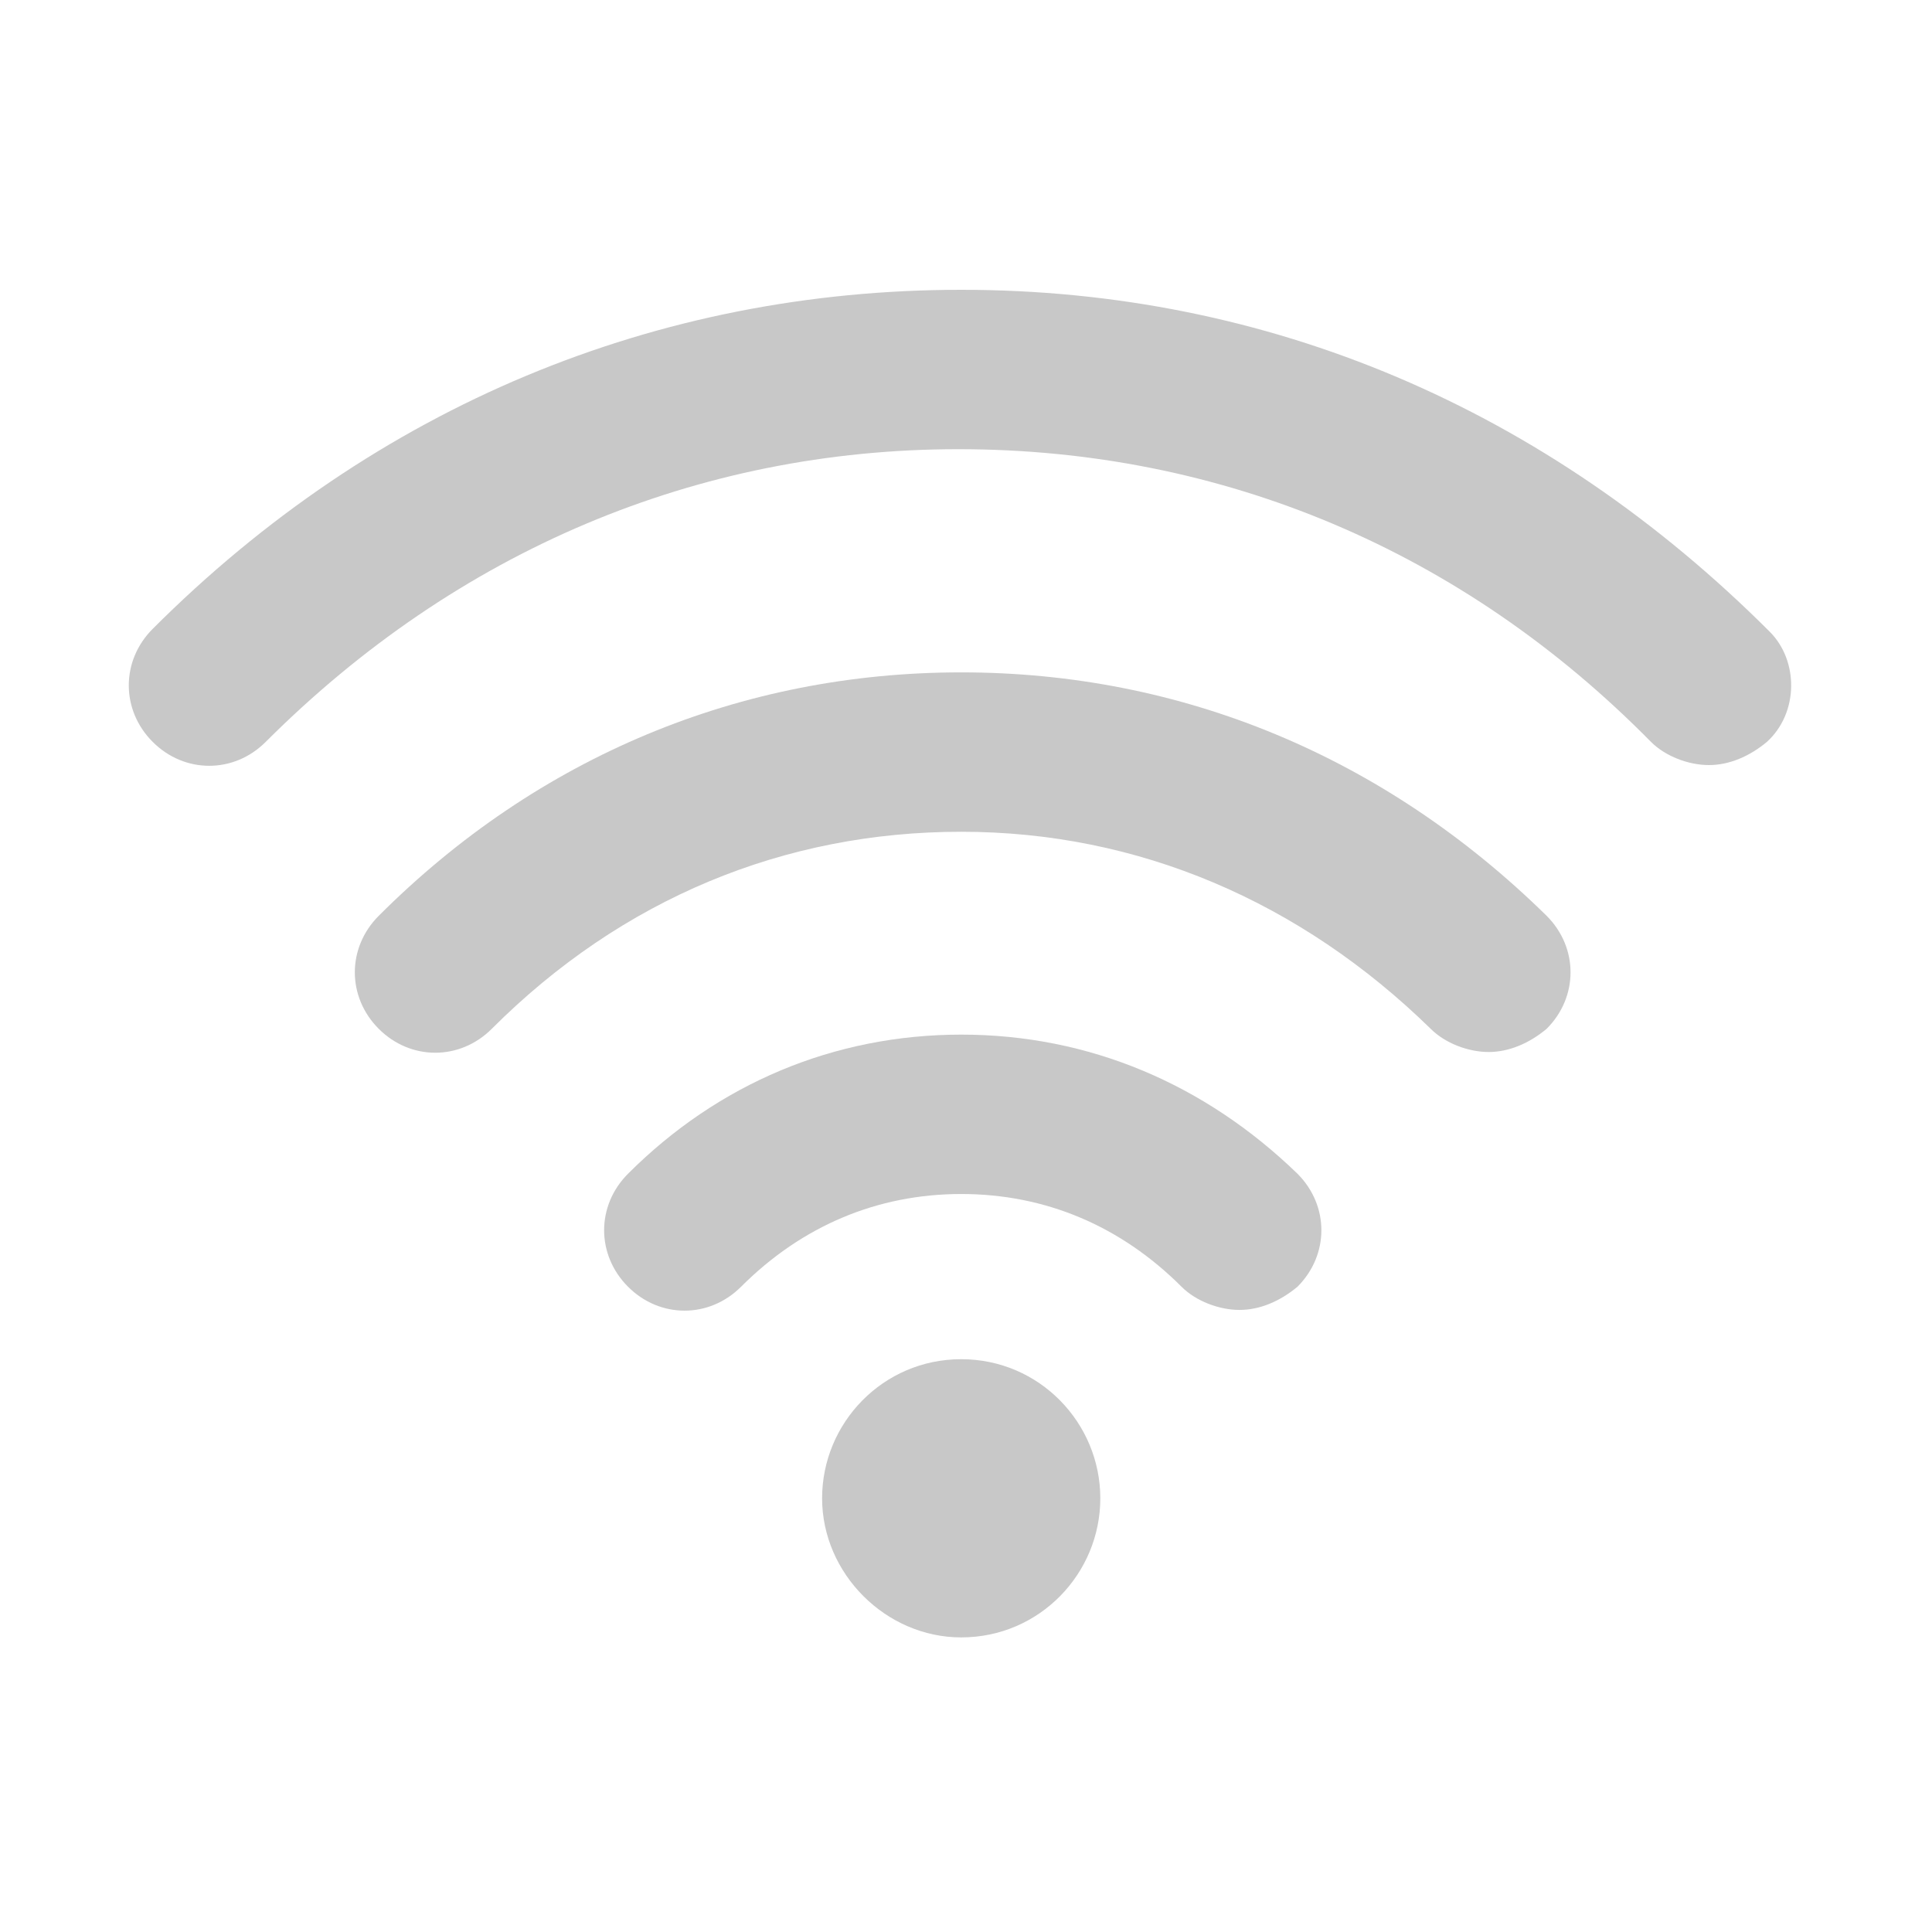
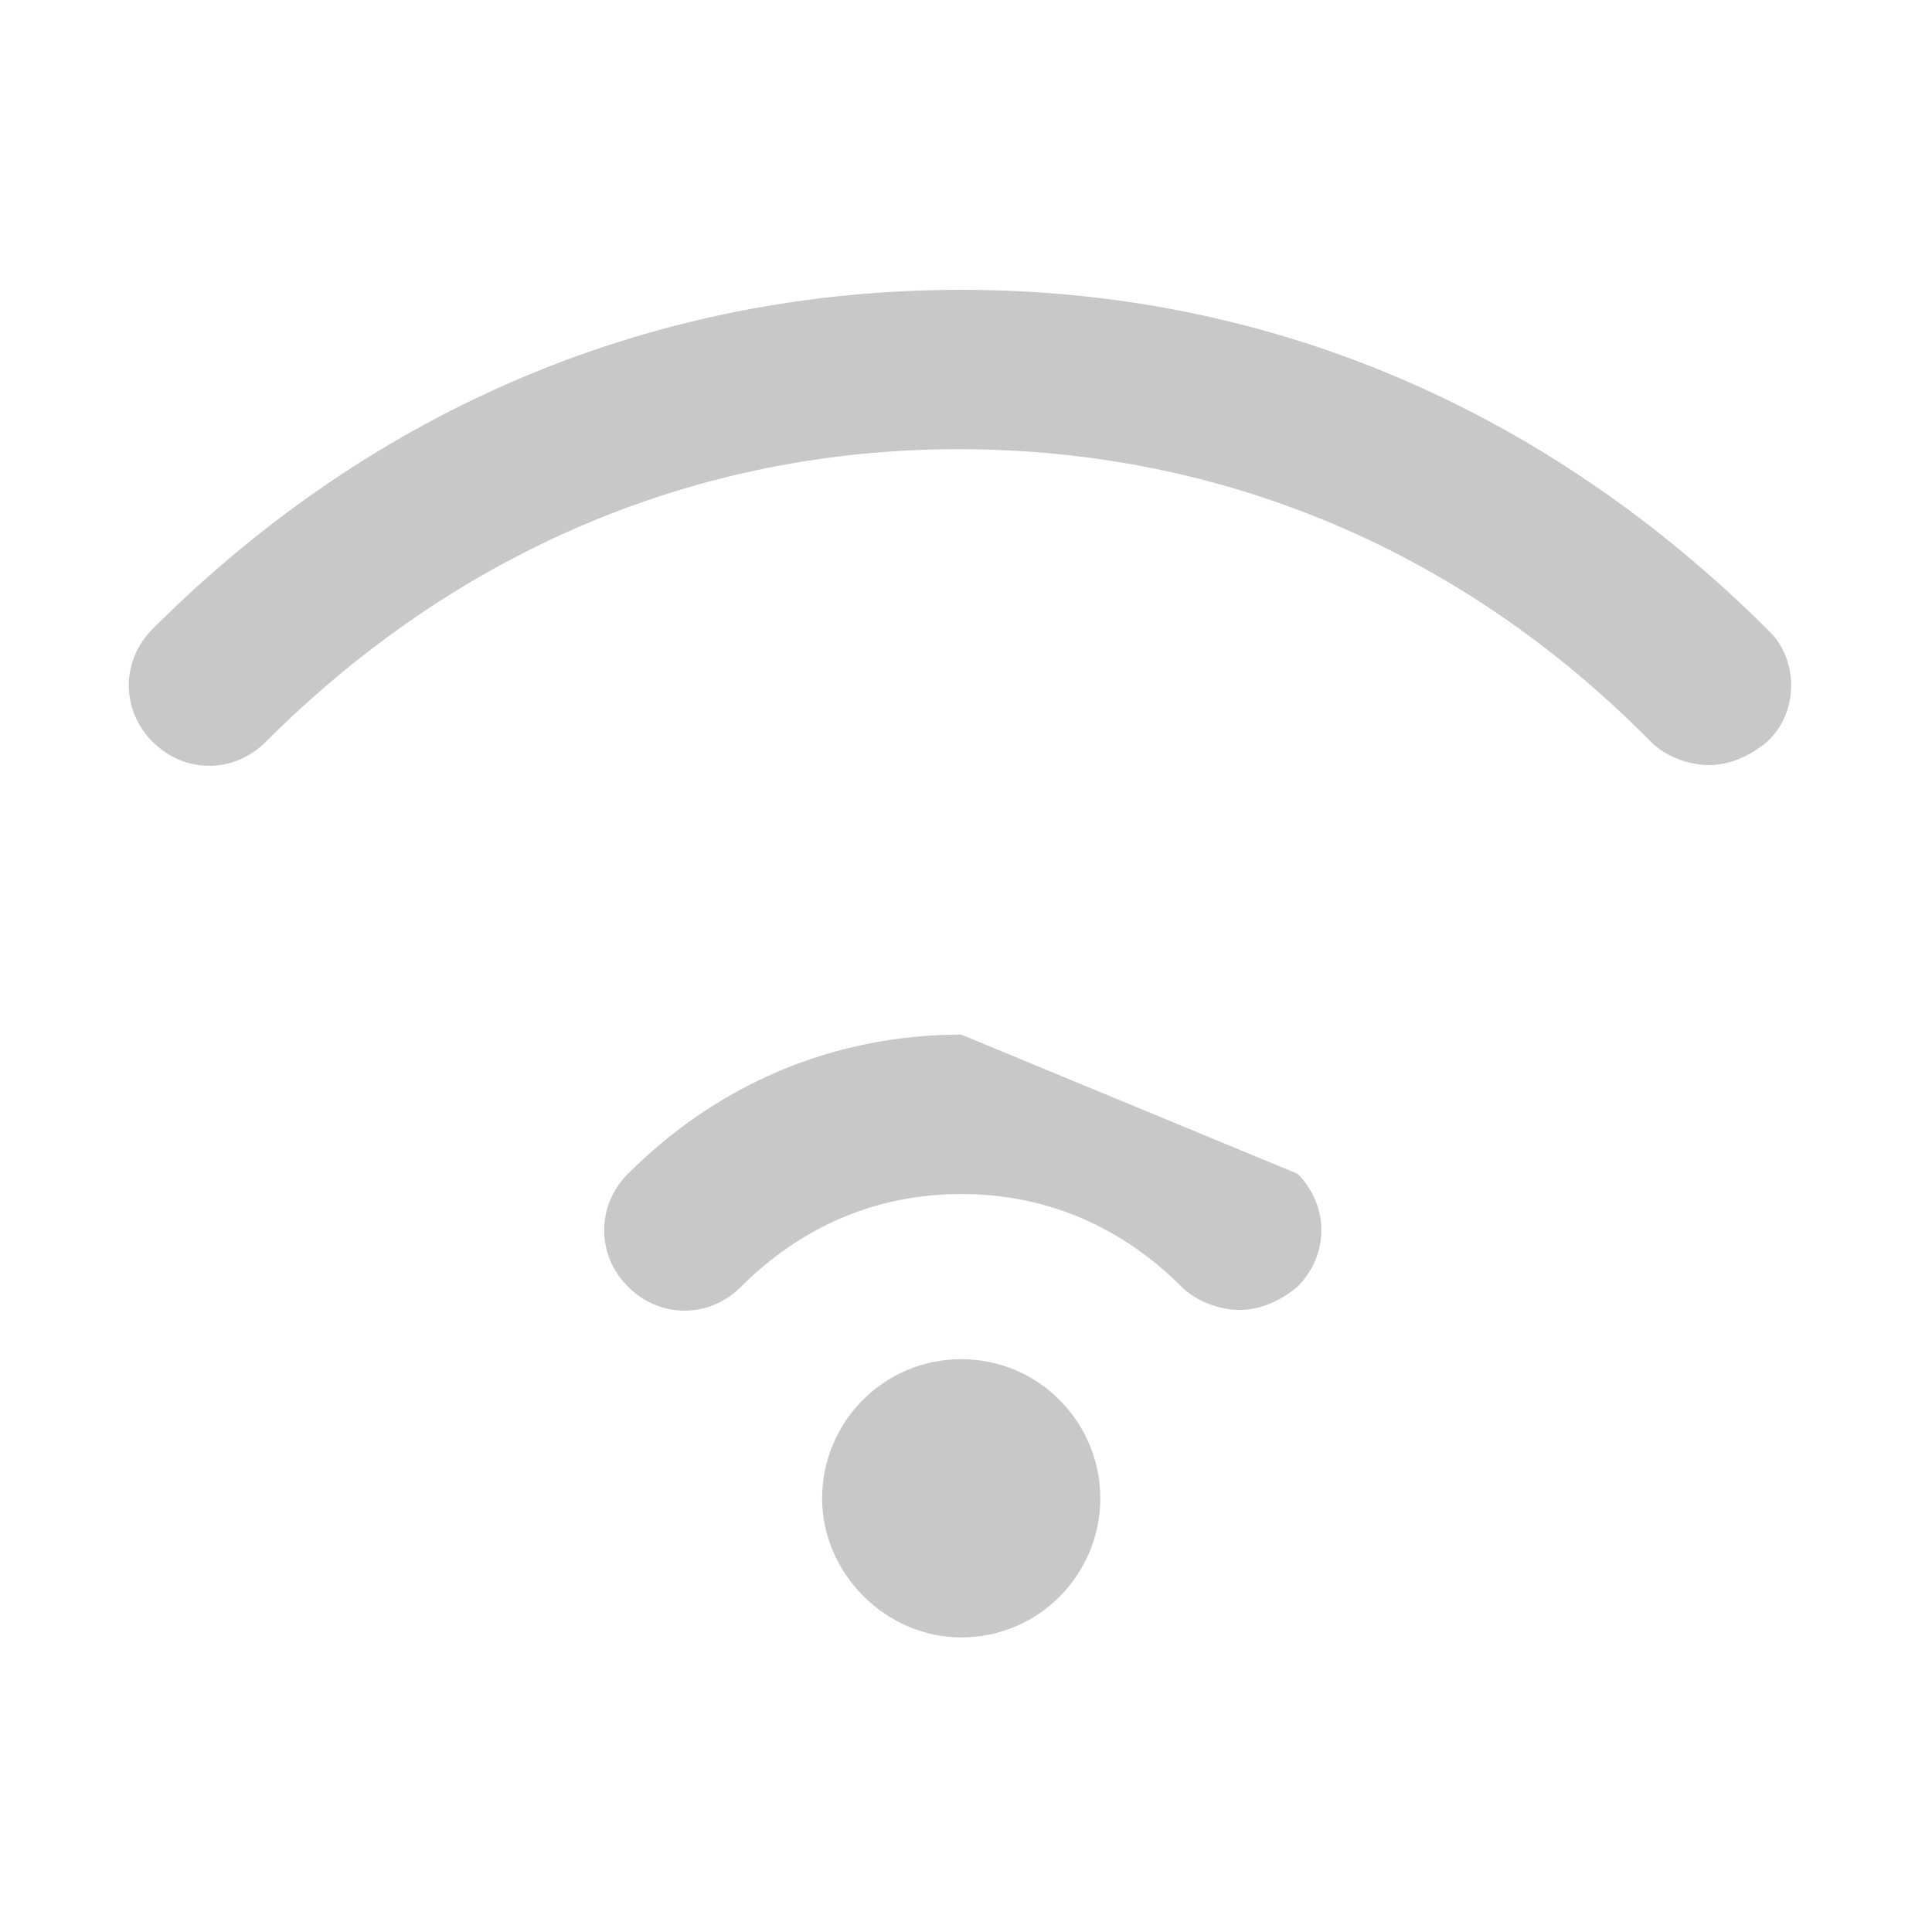
<svg xmlns="http://www.w3.org/2000/svg" width="60" height="60" viewBox="0 0 60 60" fill="none">
  <path d="M29.851 42.211C27.421 42.211 25.531 44.191 25.531 46.531C25.531 48.871 27.511 50.851 29.851 50.851C32.281 50.851 34.171 48.871 34.171 46.531C34.171 44.191 32.281 42.211 29.851 42.211Z" fill="#C8C8C8" />
  <path d="M54.962 19.62C48.032 12.69 39.392 9 29.852 9C20.402 9 11.672 12.6 4.742 19.53C3.752 20.52 3.752 22.05 4.742 23.04C5.732 24.03 7.263 24.03 8.252 23.04C14.193 17.1 21.663 13.95 29.762 13.95C37.953 13.95 45.422 17.1 51.273 23.04C51.722 23.49 52.443 23.76 53.072 23.76C53.703 23.76 54.333 23.49 54.873 23.04C55.862 22.14 55.862 20.52 54.962 19.62Z" fill="#C8C8C8" />
-   <path d="M29.854 32.131C25.894 32.131 22.294 33.661 19.504 36.451C18.514 37.441 18.514 38.971 19.504 39.961C20.494 40.951 22.024 40.951 23.014 39.961C24.904 38.071 27.244 37.081 29.854 37.081C32.464 37.081 34.804 38.071 36.694 39.961C37.144 40.411 37.864 40.681 38.494 40.681C39.124 40.681 39.754 40.411 40.294 39.961C41.284 38.971 41.284 37.441 40.294 36.451C37.414 33.661 33.814 32.131 29.854 32.131Z" fill="#C8C8C8" />
-   <path d="M29.852 20.881C23.012 20.881 16.712 23.491 11.762 28.441C10.772 29.431 10.772 30.961 11.762 31.951C12.752 32.941 14.282 32.941 15.272 31.951C19.322 27.901 24.362 25.831 29.852 25.831C35.342 25.831 40.382 27.991 44.432 31.951C44.882 32.401 45.602 32.671 46.232 32.671C46.862 32.671 47.492 32.401 48.032 31.951C49.022 30.961 49.022 29.431 48.032 28.441C42.992 23.491 36.692 20.881 29.852 20.881Z" fill="#C8C8C8" />
+   <path d="M29.854 32.131C25.894 32.131 22.294 33.661 19.504 36.451C18.514 37.441 18.514 38.971 19.504 39.961C20.494 40.951 22.024 40.951 23.014 39.961C24.904 38.071 27.244 37.081 29.854 37.081C32.464 37.081 34.804 38.071 36.694 39.961C37.144 40.411 37.864 40.681 38.494 40.681C39.124 40.681 39.754 40.411 40.294 39.961C41.284 38.971 41.284 37.441 40.294 36.451Z" fill="#C8C8C8" />
</svg>